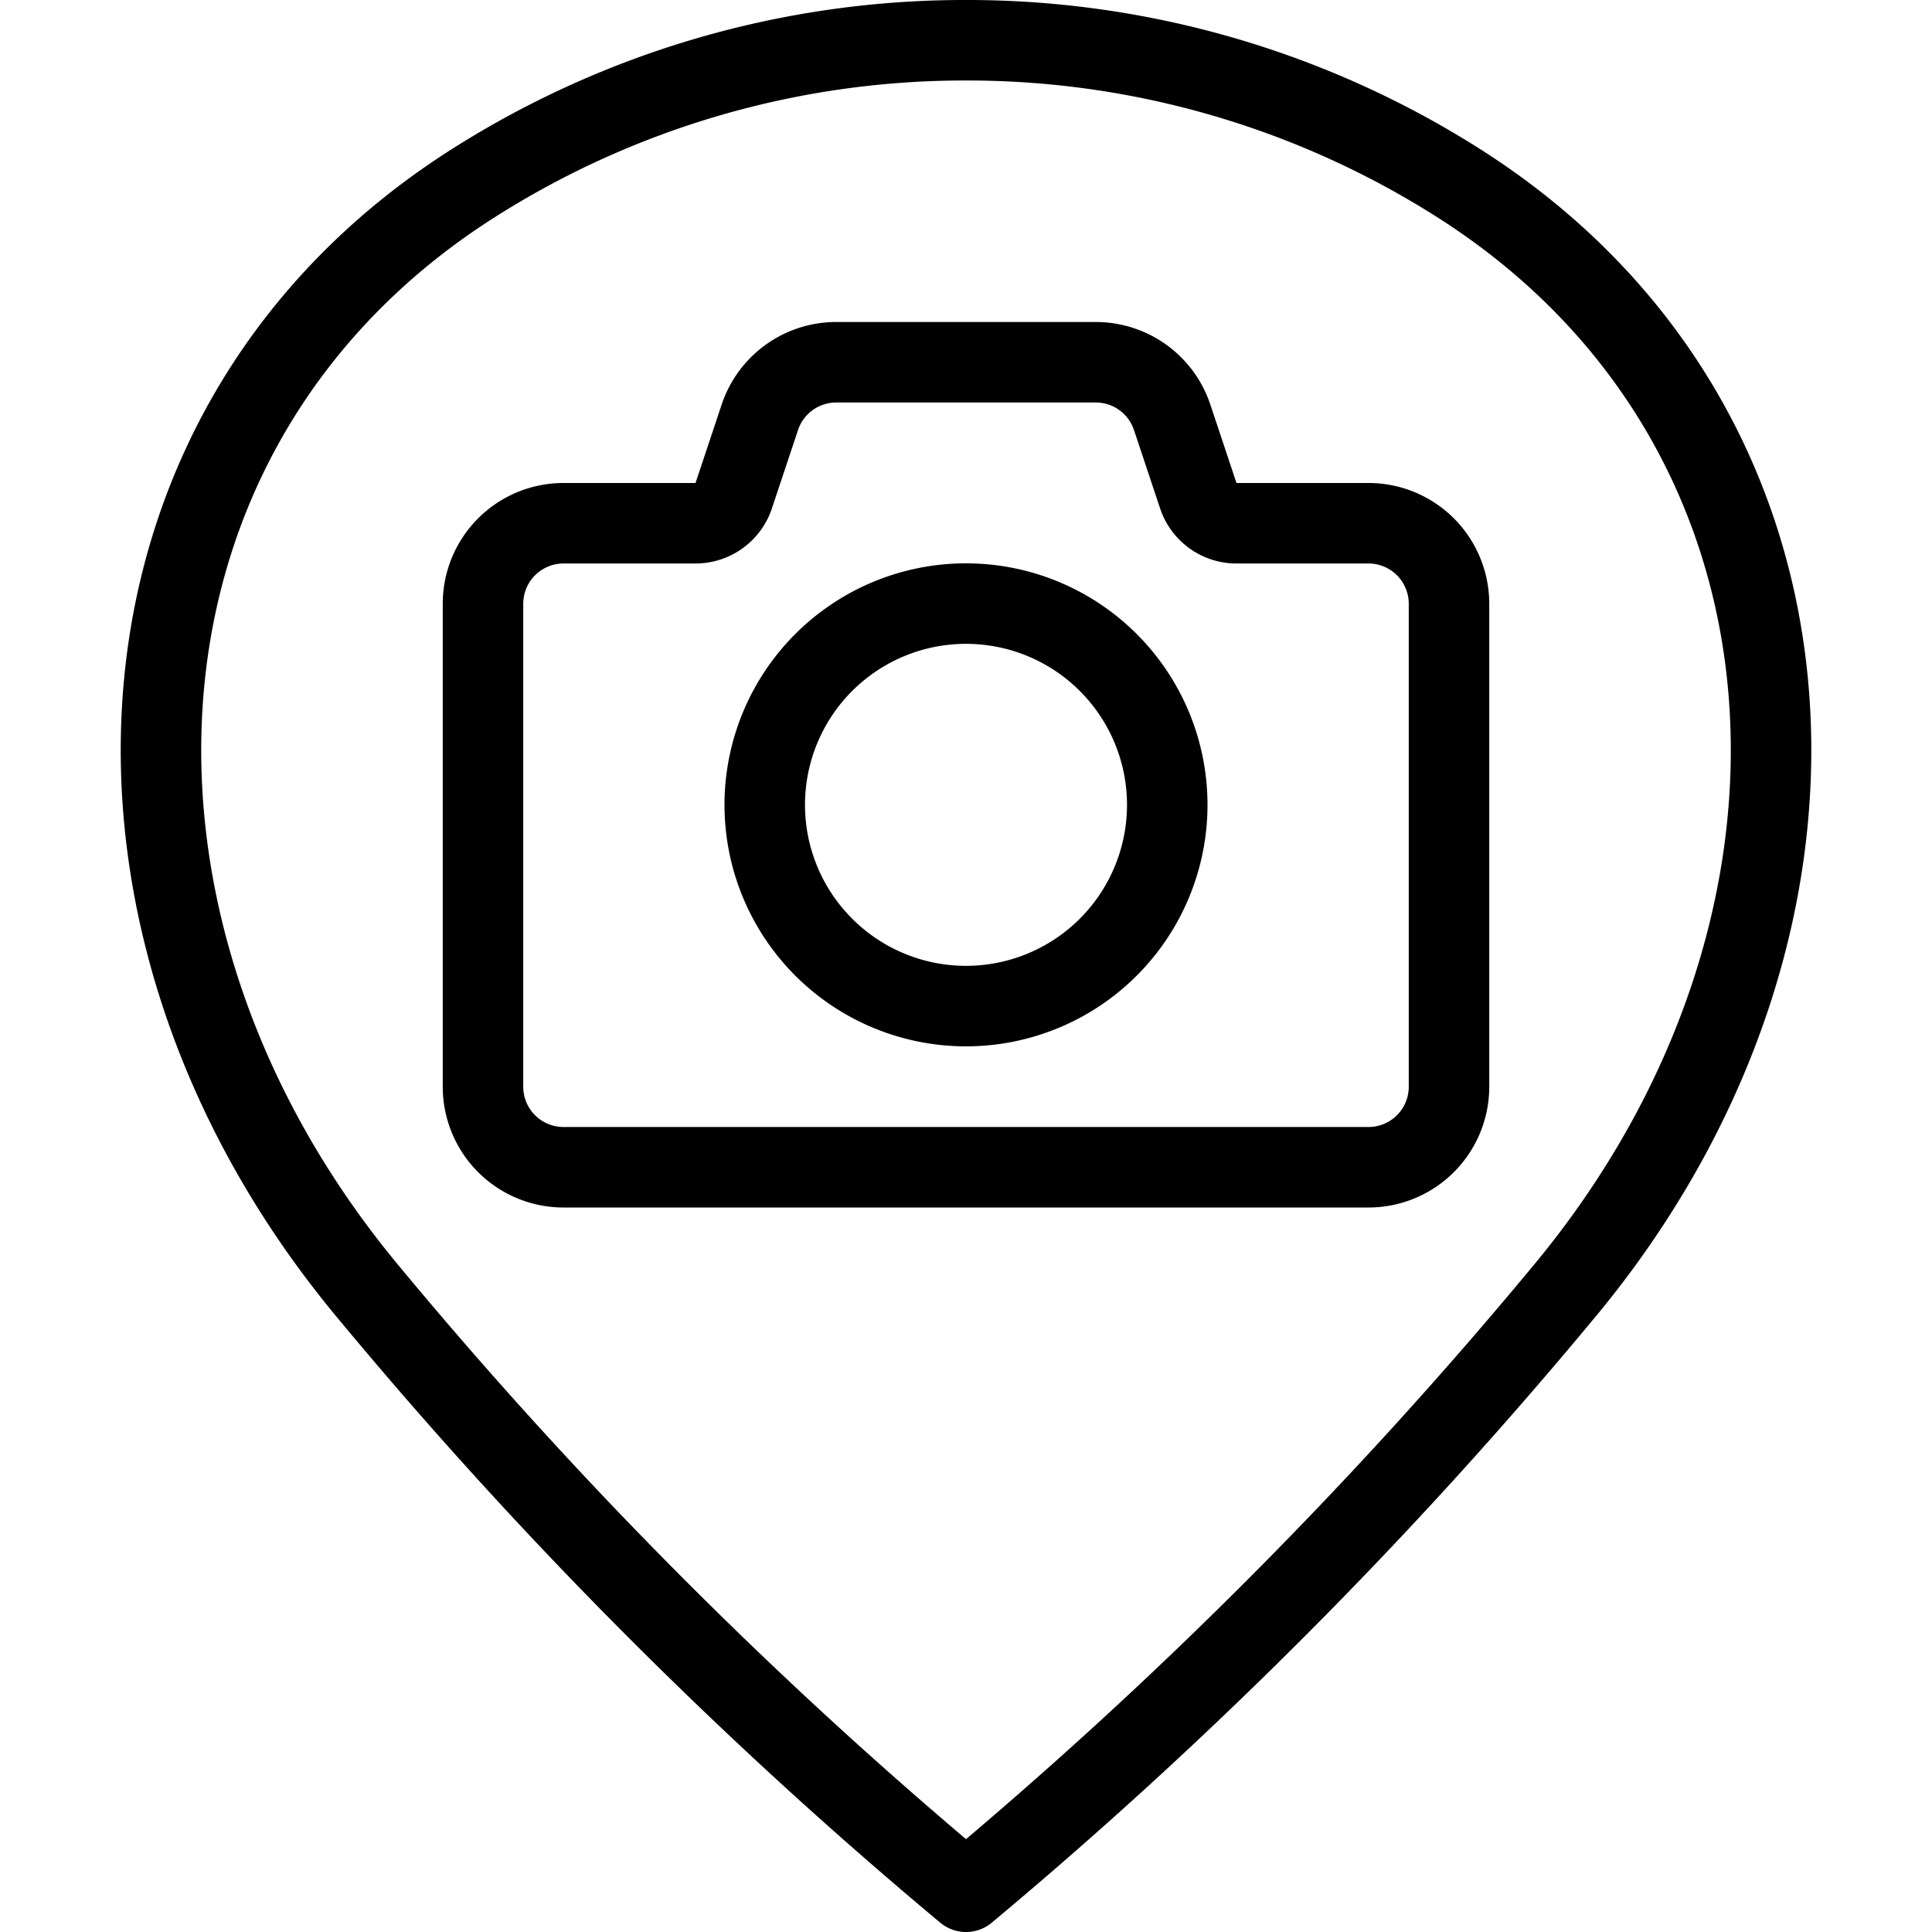
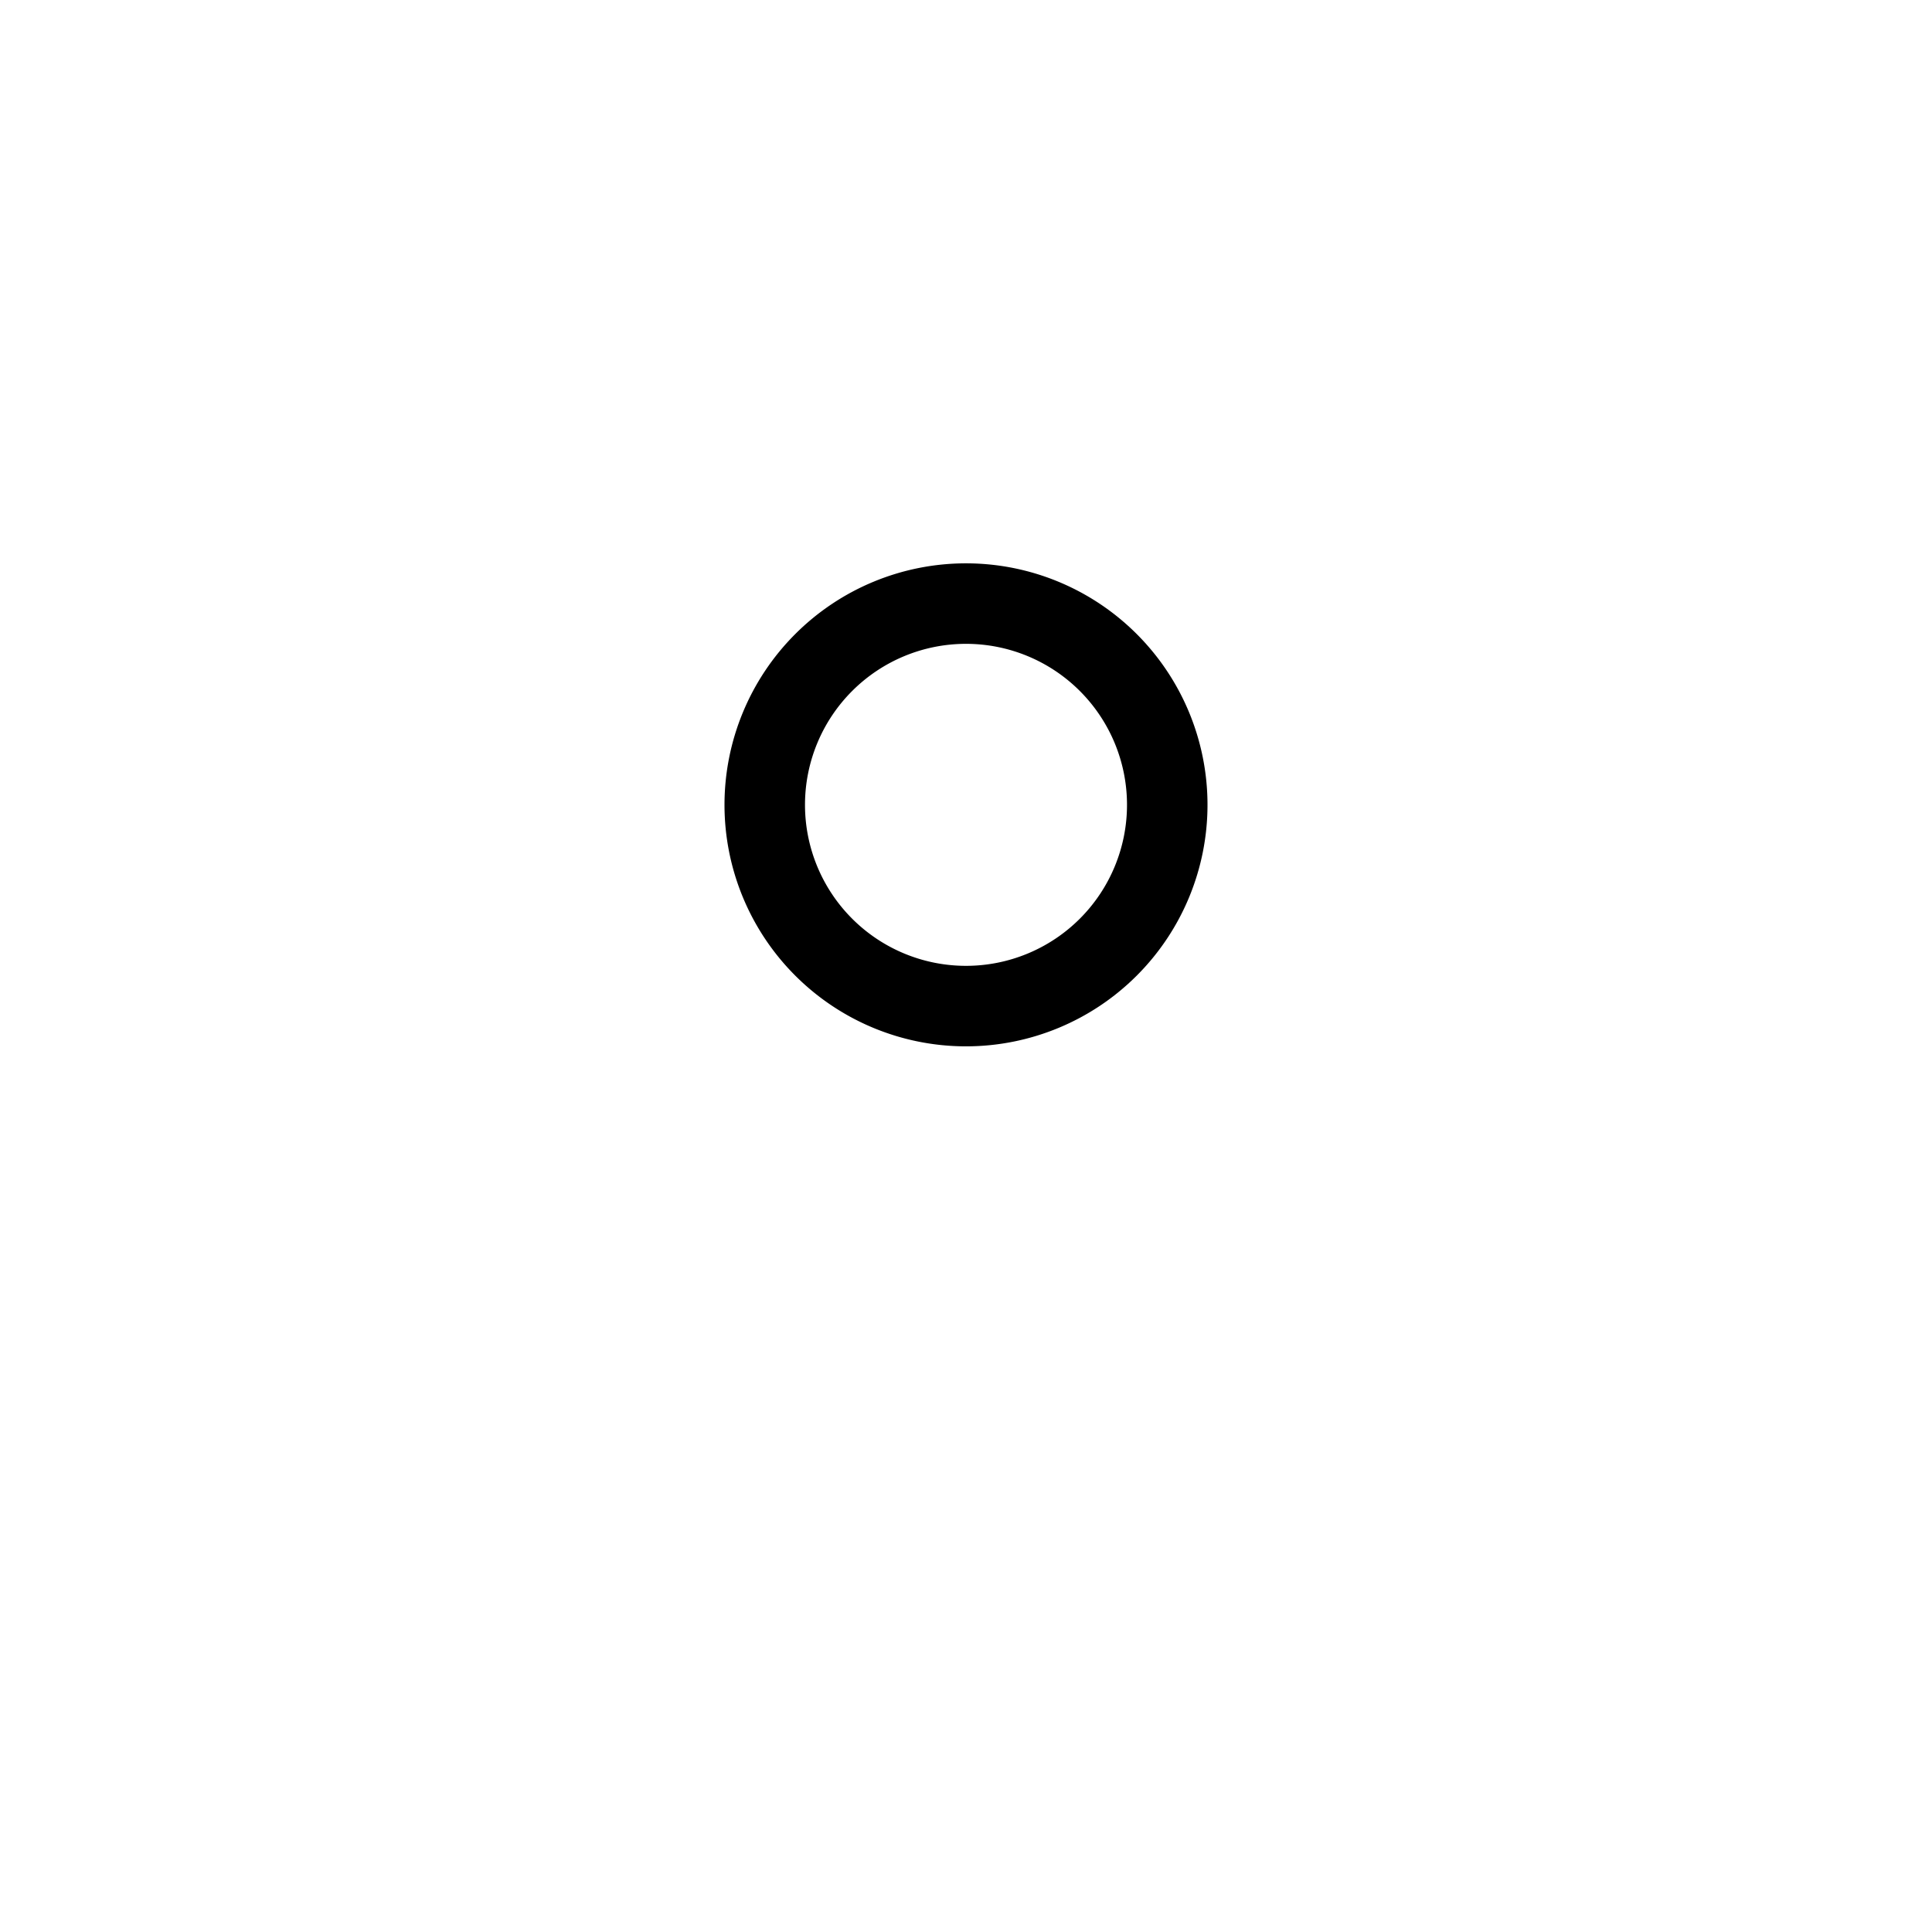
<svg xmlns="http://www.w3.org/2000/svg" viewBox="0 0 24 24">
  <g transform="matrix(1,0,0,1,0,0)">
-     <path d="M12,.5a11.38,11.38,0,0,1,6.112,1.77c4.75,3.011,5.1,9.23,1.315,13.777A57.572,57.572,0,0,1,12,23.5a57.572,57.572,0,0,1-7.427-7.453C.789,11.5,1.138,5.281,5.888,2.27A11.38,11.38,0,0,1,12,.5Z" fill="none" stroke="#000000" stroke-linecap="round" stroke-linejoin="round" />
-     <path d="M9.500 9.998 A2.500 2.500 0 1 0 14.500 9.998 A2.500 2.500 0 1 0 9.500 9.998 Z" fill="none" stroke="#000000" stroke-linecap="round" stroke-linejoin="round" />
-     <path d="M18,7.5a1,1,0,0,0-1-1H15.36a.5.5,0,0,1-.474-.341l-.325-.975a1,1,0,0,0-.948-.684H10.387a1,1,0,0,0-.948.684l-.325.975A.5.5,0,0,1,8.64,6.5H7a1,1,0,0,0-1,1v6a1,1,0,0,0,1,1H17a1,1,0,0,0,1-1Z" fill="none" stroke="#000000" stroke-linecap="round" stroke-linejoin="round" />
+     <path d="M9.500 9.998 A2.500 2.500 0 1 0 14.500 9.998 A2.500 2.500 0 1 0 9.500 9.998 " fill="none" stroke="#000000" stroke-linecap="round" stroke-linejoin="round" />
  </g>
</svg>